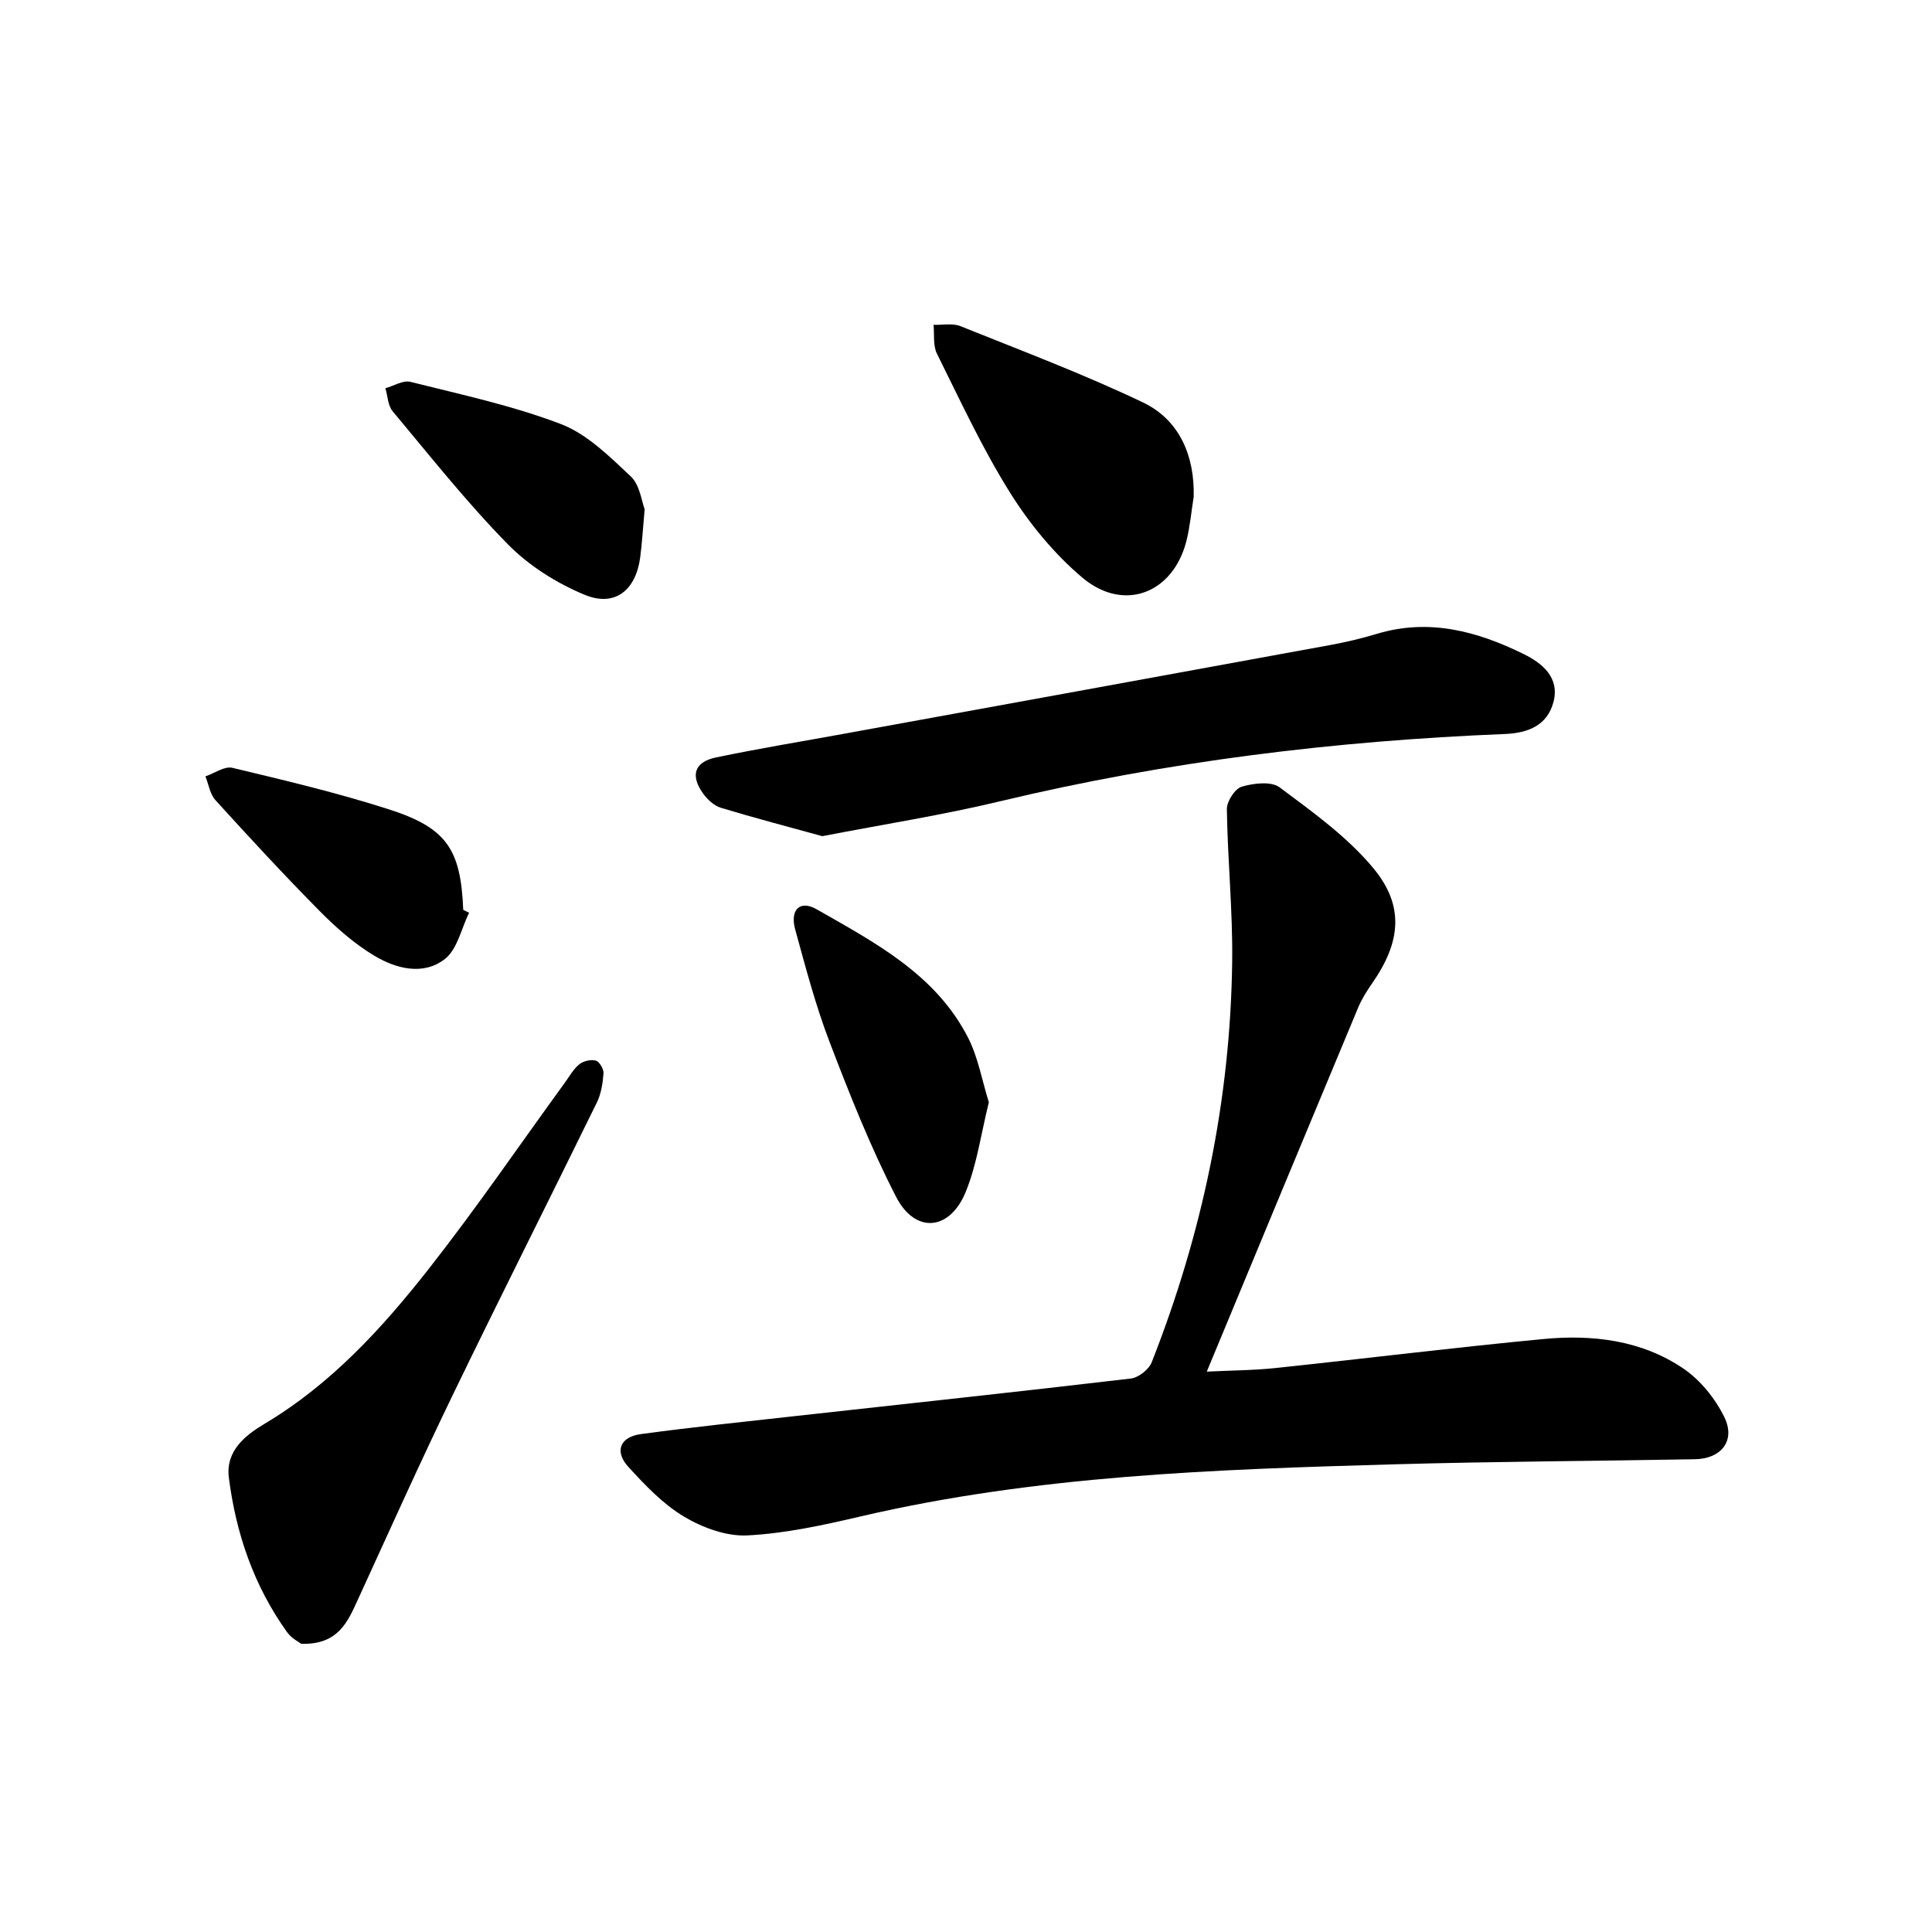
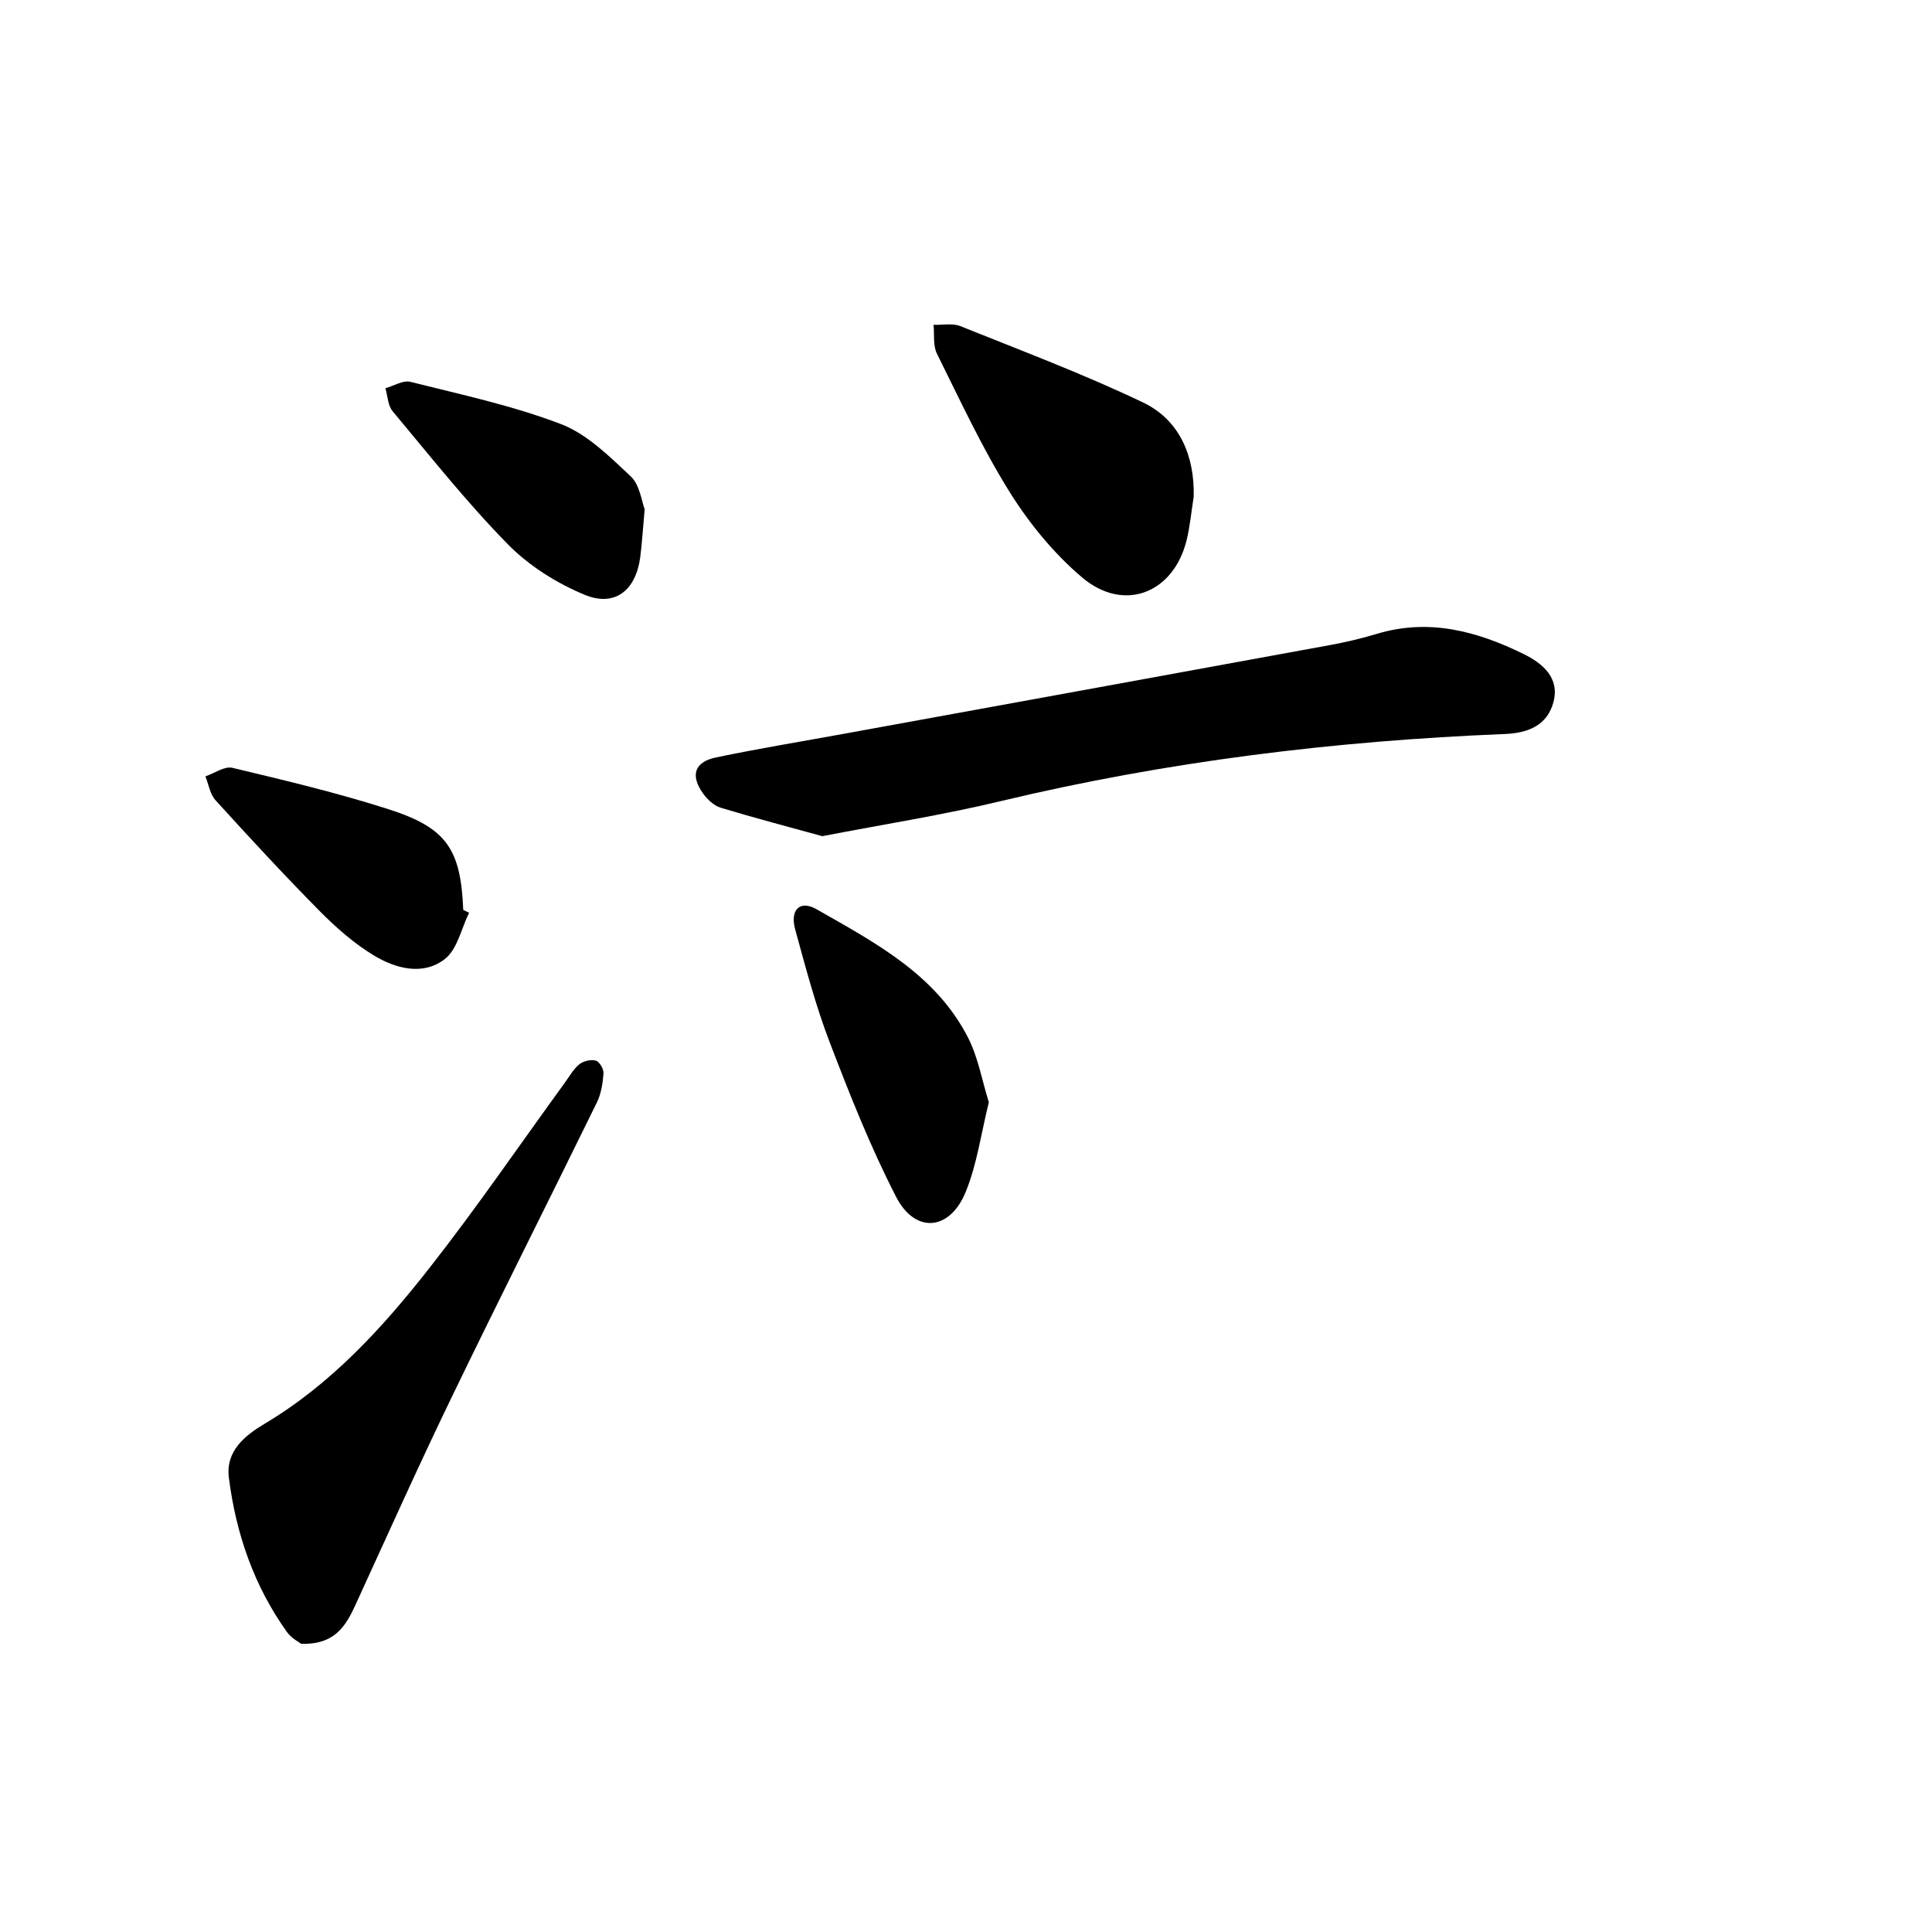
<svg xmlns="http://www.w3.org/2000/svg" enable-background="new 0 0 400 400" viewBox="0 0 400 400">
-   <path d="m249.85 283.98c5.3-.26 9.77-.27 14.19-.74 18.52-1.95 37-4.25 55.54-6.01 10.16-.97 20.27.24 28.91 6.09 3.54 2.39 6.63 6.23 8.52 10.09 2.37 4.85-.63 8.61-6.08 8.71-20.74.38-41.5.46-62.23 1.05-37.09 1.05-74.17 2.3-110.56 10.8-7.71 1.8-15.56 3.52-23.42 3.92-4.33.22-9.26-1.6-13.09-3.88-4.35-2.6-8.05-6.49-11.52-10.29-2.95-3.22-1.77-6.22 2.6-6.81 10.59-1.43 21.23-2.54 31.86-3.72 23.19-2.57 46.39-5.05 69.56-7.78 1.59-.19 3.73-1.87 4.32-3.37 10.49-26.65 16.3-54.32 16.66-82.98.13-10.5-.95-21.02-1.1-31.53-.02-1.61 1.66-4.23 3.06-4.65 2.46-.73 6.12-1.17 7.87.14 6.82 5.09 13.96 10.2 19.35 16.67 6.56 7.87 5.71 15.38-.17 23.85-1.11 1.59-2.17 3.27-2.92 5.05-10.3 24.65-20.53 49.33-31.35 75.39z" />
  <path d="m170.25 173.12c-6.78-1.87-13.94-3.74-21.01-5.88-1.41-.43-2.79-1.71-3.68-2.96-2.68-3.74-1.79-6.53 2.68-7.46 8.86-1.85 17.8-3.31 26.71-4.94 33.41-6.09 66.82-12.16 100.23-18.29 3.33-.61 6.65-1.38 9.89-2.36 10.81-3.26 20.82-.53 30.44 4.21 3.87 1.91 7.44 4.89 6.12 9.9-1.29 4.87-5.27 6.44-10.12 6.63-35.2 1.42-70.02 5.68-104.34 13.9-11.93 2.87-24.09 4.77-36.92 7.25z" />
  <path d="m62.36 340.33c-.38-.3-2.01-1.12-2.94-2.43-6.86-9.57-10.57-20.4-12.04-31.98-.7-5.55 3.43-8.77 7.35-11.11 13.81-8.23 24.41-19.83 34.12-32.21 9.8-12.48 18.76-25.61 28.1-38.45.95-1.31 1.77-2.81 2.99-3.8.84-.68 2.41-1.05 3.42-.76.75.22 1.65 1.75 1.59 2.63-.15 2.05-.49 4.24-1.39 6.07-9.9 20.22-20.05 40.32-29.85 60.58-6.77 13.98-13.13 28.16-19.6 42.28-2.14 4.68-4.11 9.41-11.75 9.18z" />
-   <path d="m247.14 102.86c-.49 3.03-.75 6.12-1.49 9.08-2.74 10.91-12.97 14.91-21.59 7.63-5.82-4.92-10.91-11.13-14.97-17.62-5.73-9.15-10.29-19.04-15.11-28.73-.84-1.69-.5-3.97-.7-5.97 1.86.06 3.92-.38 5.55.27 12.69 5.1 25.53 9.93 37.85 15.82 7.57 3.63 10.68 11.12 10.46 19.52z" />
+   <path d="m247.14 102.86c-.49 3.03-.75 6.12-1.49 9.08-2.74 10.91-12.97 14.91-21.59 7.63-5.82-4.92-10.91-11.13-14.97-17.62-5.73-9.15-10.29-19.04-15.11-28.73-.84-1.69-.5-3.97-.7-5.97 1.86.06 3.92-.38 5.55.27 12.69 5.1 25.53 9.93 37.85 15.82 7.57 3.63 10.68 11.12 10.46 19.52" />
  <path d="m204.73 228.21c-1.62 6.5-2.45 12.87-4.81 18.61-3.31 8.05-10.46 8.63-14.4.96-5.31-10.33-9.62-21.22-13.78-32.09-2.89-7.55-4.95-15.43-7.1-23.24-1.13-4.09.97-6.17 4.42-4.2 12.1 6.91 24.7 13.49 31.4 26.65 2.06 4.08 2.86 8.81 4.27 13.31z" />
  <path d="m133.47 105.43c-.38 4.15-.54 7.06-.92 9.95-.91 6.85-5.24 10.36-11.52 7.76-5.79-2.4-11.54-6.02-15.91-10.48-8.49-8.65-16.05-18.21-23.84-27.53-.98-1.18-1.01-3.15-1.49-4.75 1.74-.48 3.66-1.71 5.19-1.32 10.47 2.63 21.12 4.9 31.15 8.74 5.43 2.08 10.07 6.71 14.46 10.83 1.89 1.77 2.25 5.19 2.88 6.8z" />
  <path d="m97.12 188.97c-1.61 3.27-2.42 7.56-5.01 9.58-4.48 3.49-10.11 2.02-14.63-.69-4.11-2.47-7.84-5.75-11.23-9.17-7.4-7.48-14.55-15.22-21.63-23.01-1.14-1.25-1.42-3.27-2.09-4.94 1.87-.64 3.95-2.16 5.58-1.77 10.81 2.58 21.66 5.16 32.24 8.54 12.16 3.88 15.04 8.29 15.56 20.87.4.19.81.39 1.21.59z" />
</svg>